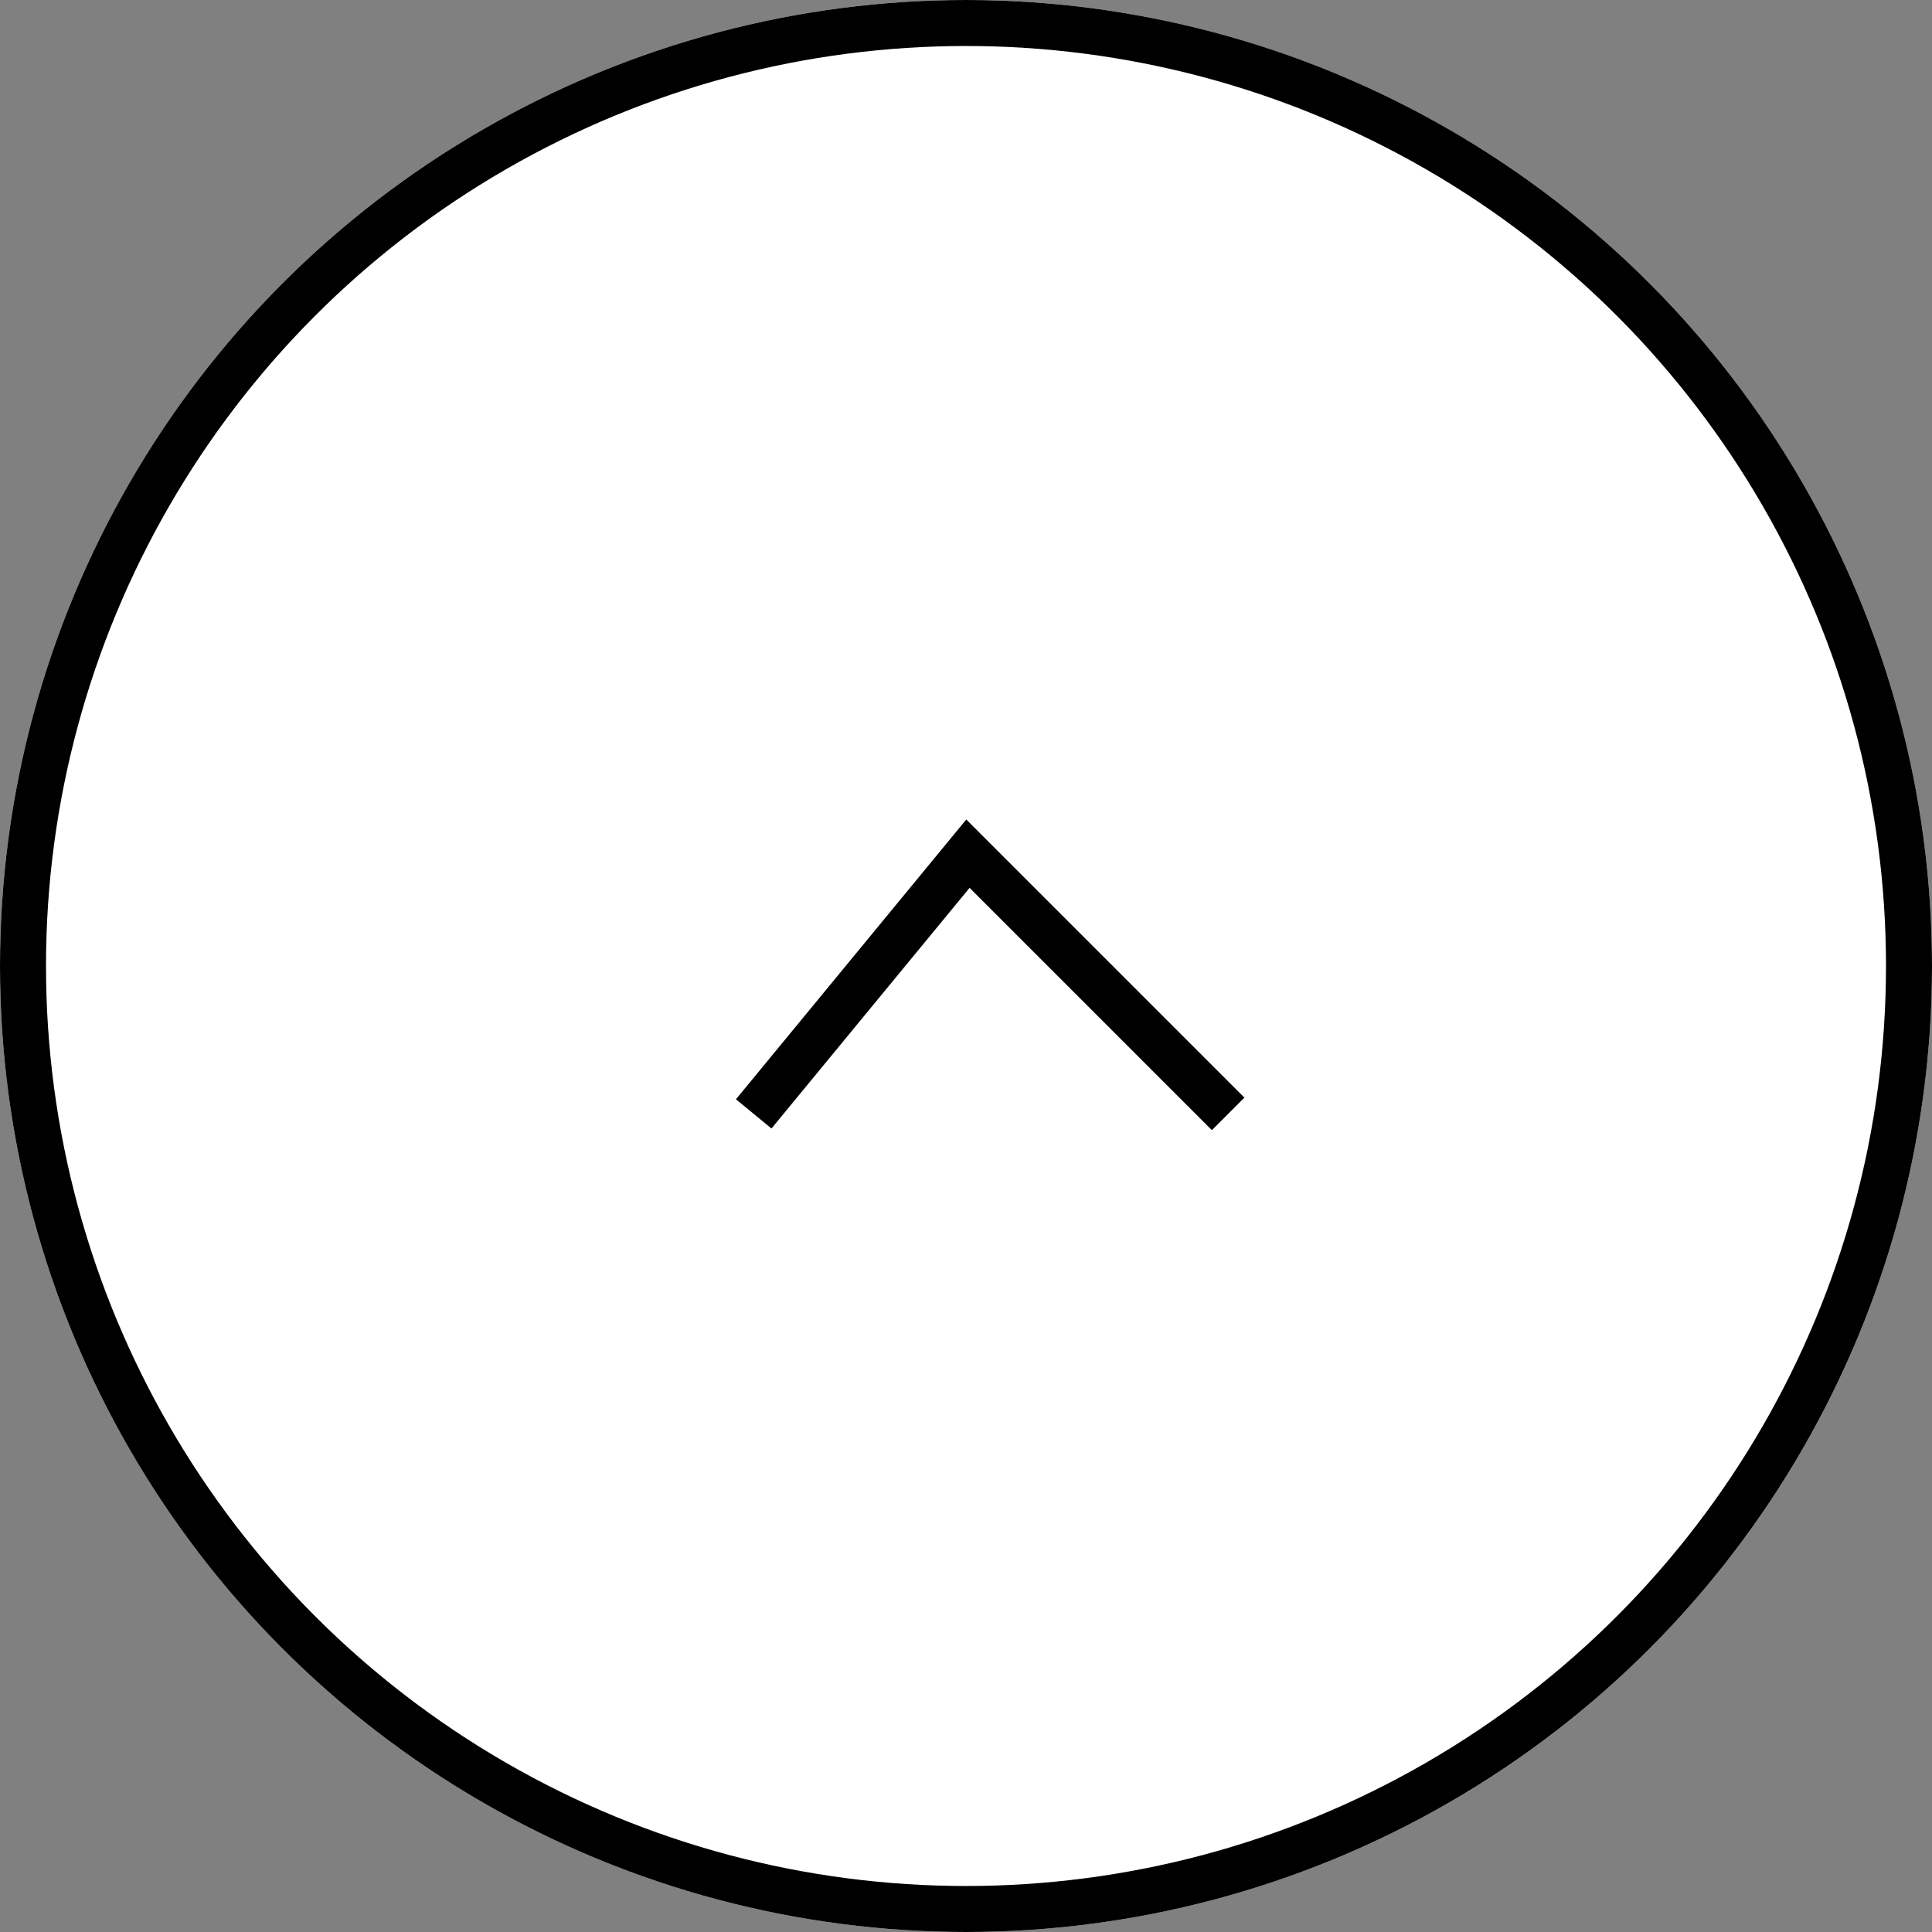
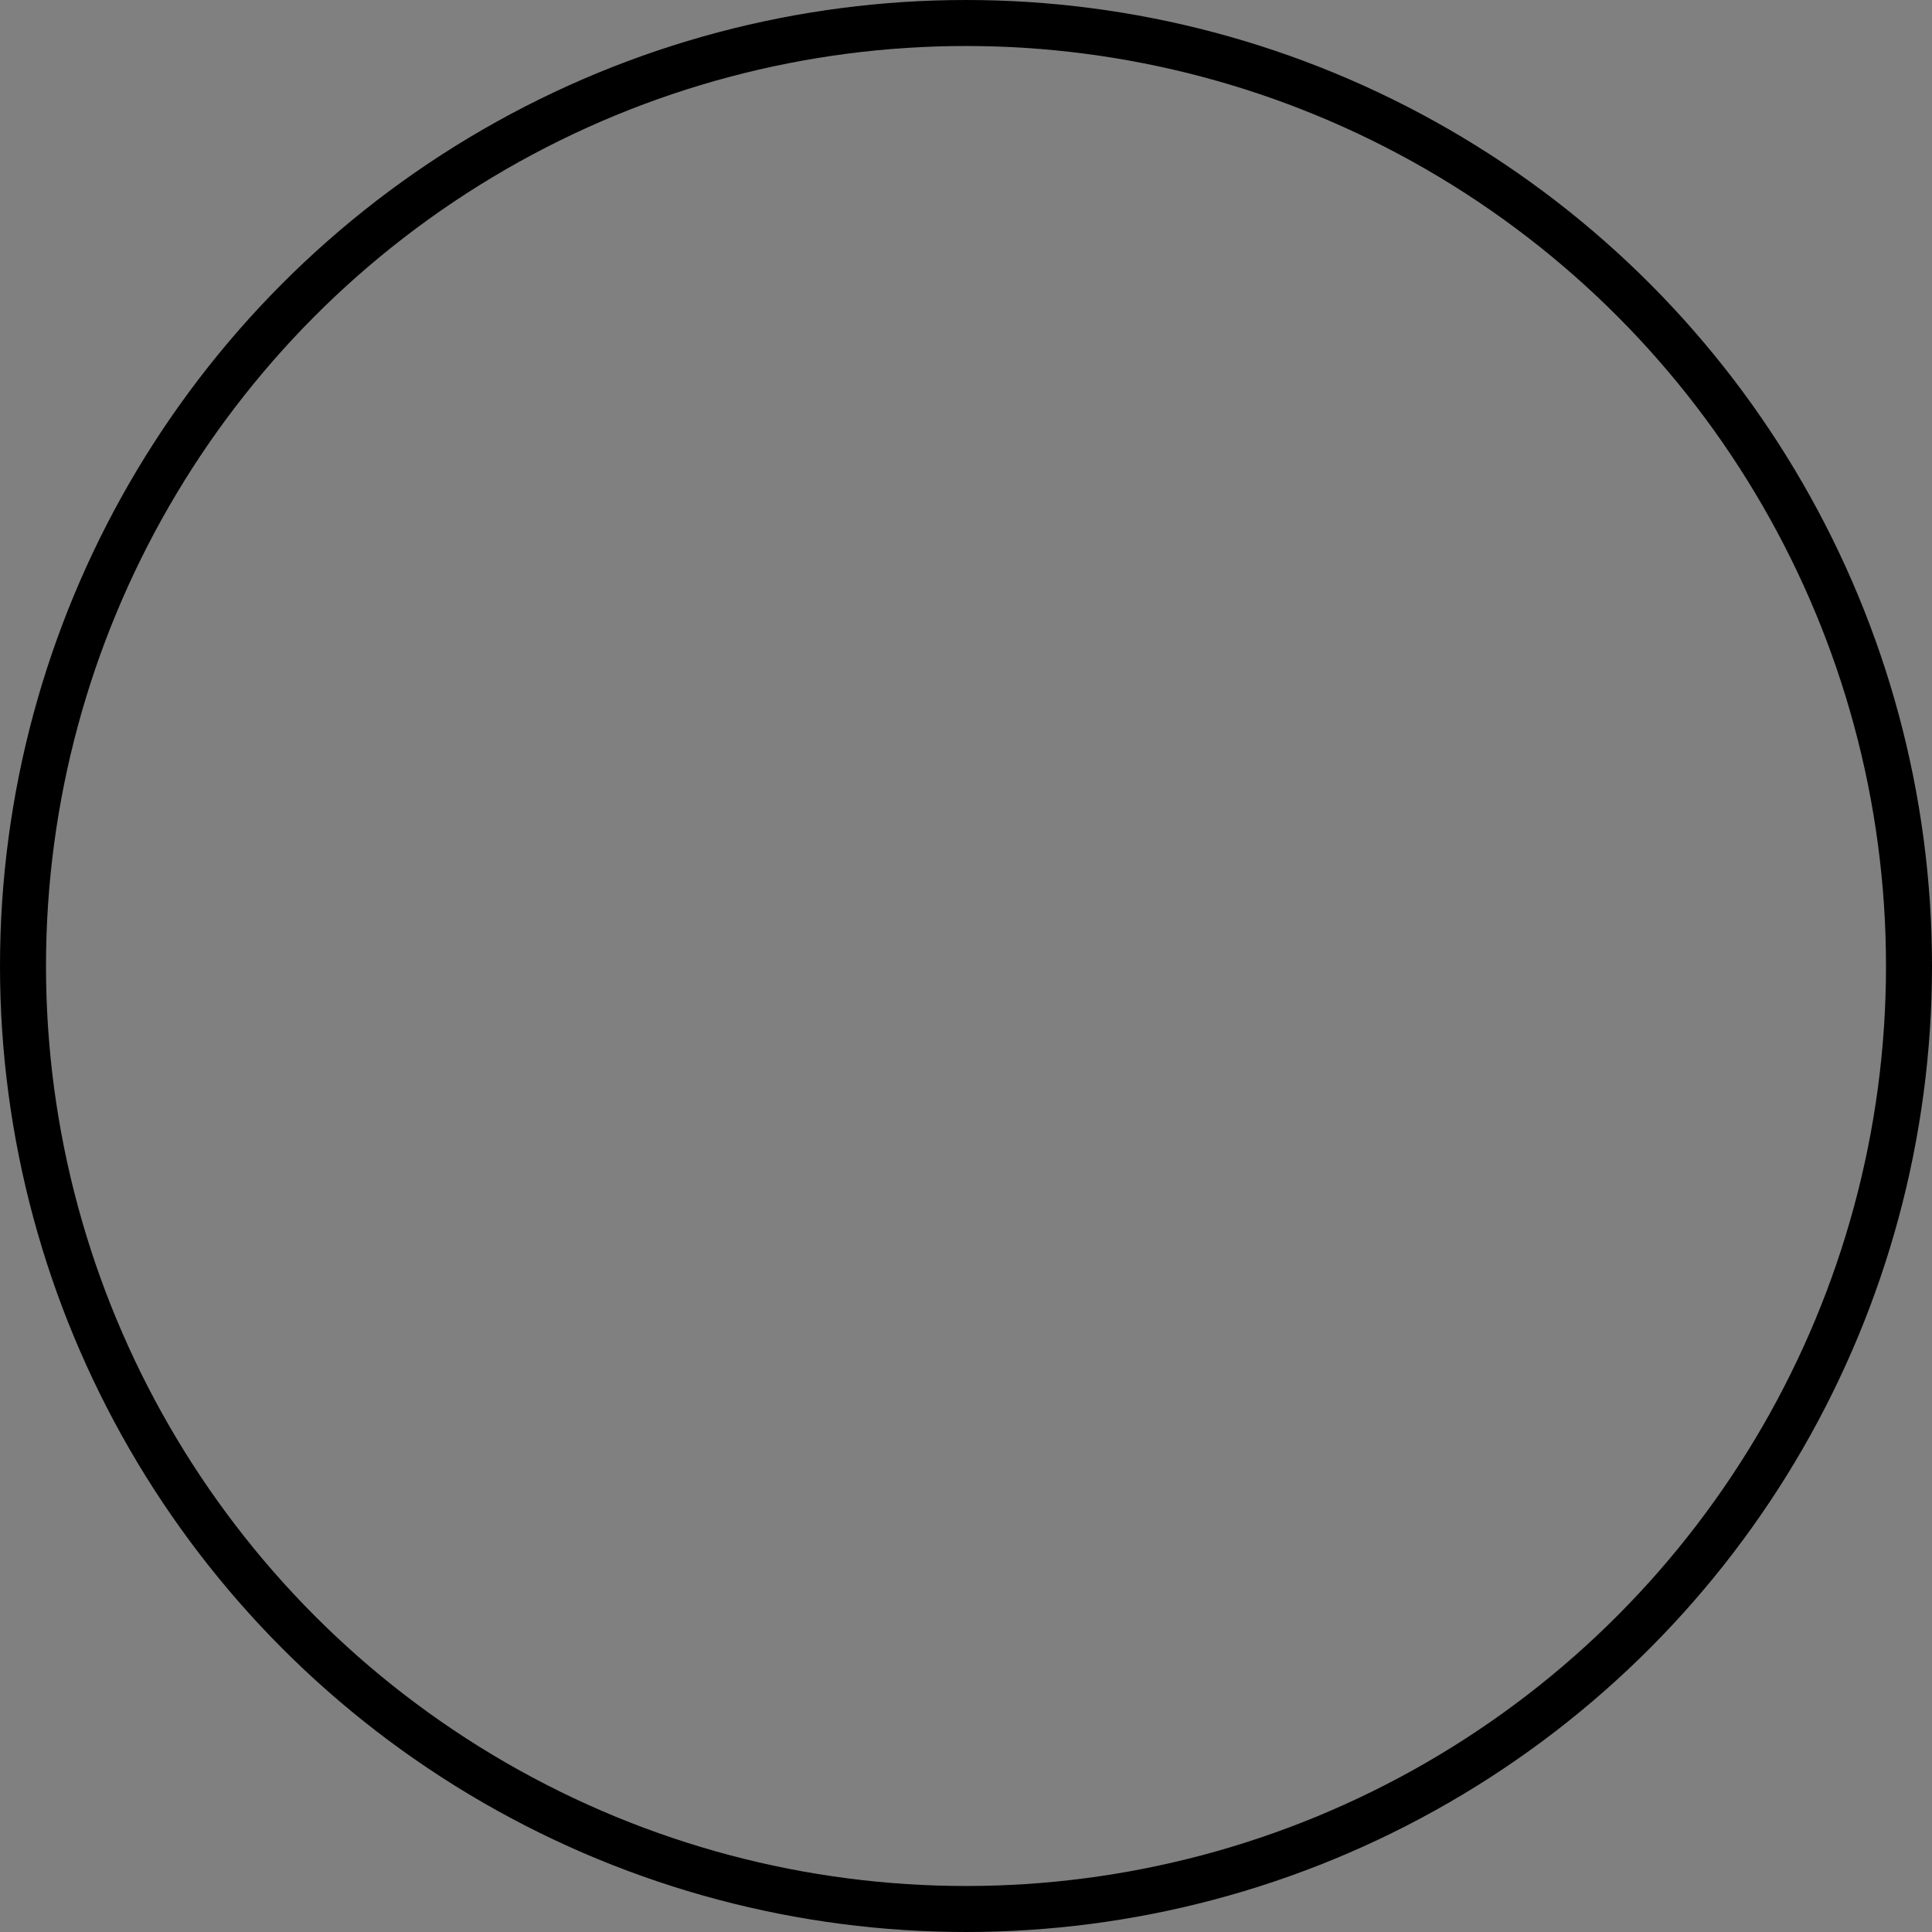
<svg xmlns="http://www.w3.org/2000/svg" width="42" height="42" viewBox="0 0 42 42">
  <rect x="0" y="0" width="42" height="42" fill="#808080" stroke="none" />
  <g id="pagetop" transform="translate(-275 -310)">
    <g id="楕円形_3" data-name="楕円形 3" transform="translate(275 310)" fill="#fff" stroke="#000" stroke-width="1">
-       <circle cx="21" cy="21" r="21" stroke="none" />
      <circle cx="21" cy="21" r="20.5" fill="none" />
    </g>
-     <path id="パス_9" data-name="パス 9" d="M338.806,442.236l.707,7.293h-8" transform="translate(218.249 886.495) rotate(-135)" fill="none" stroke="#000" stroke-width="1" />
  </g>
</svg>